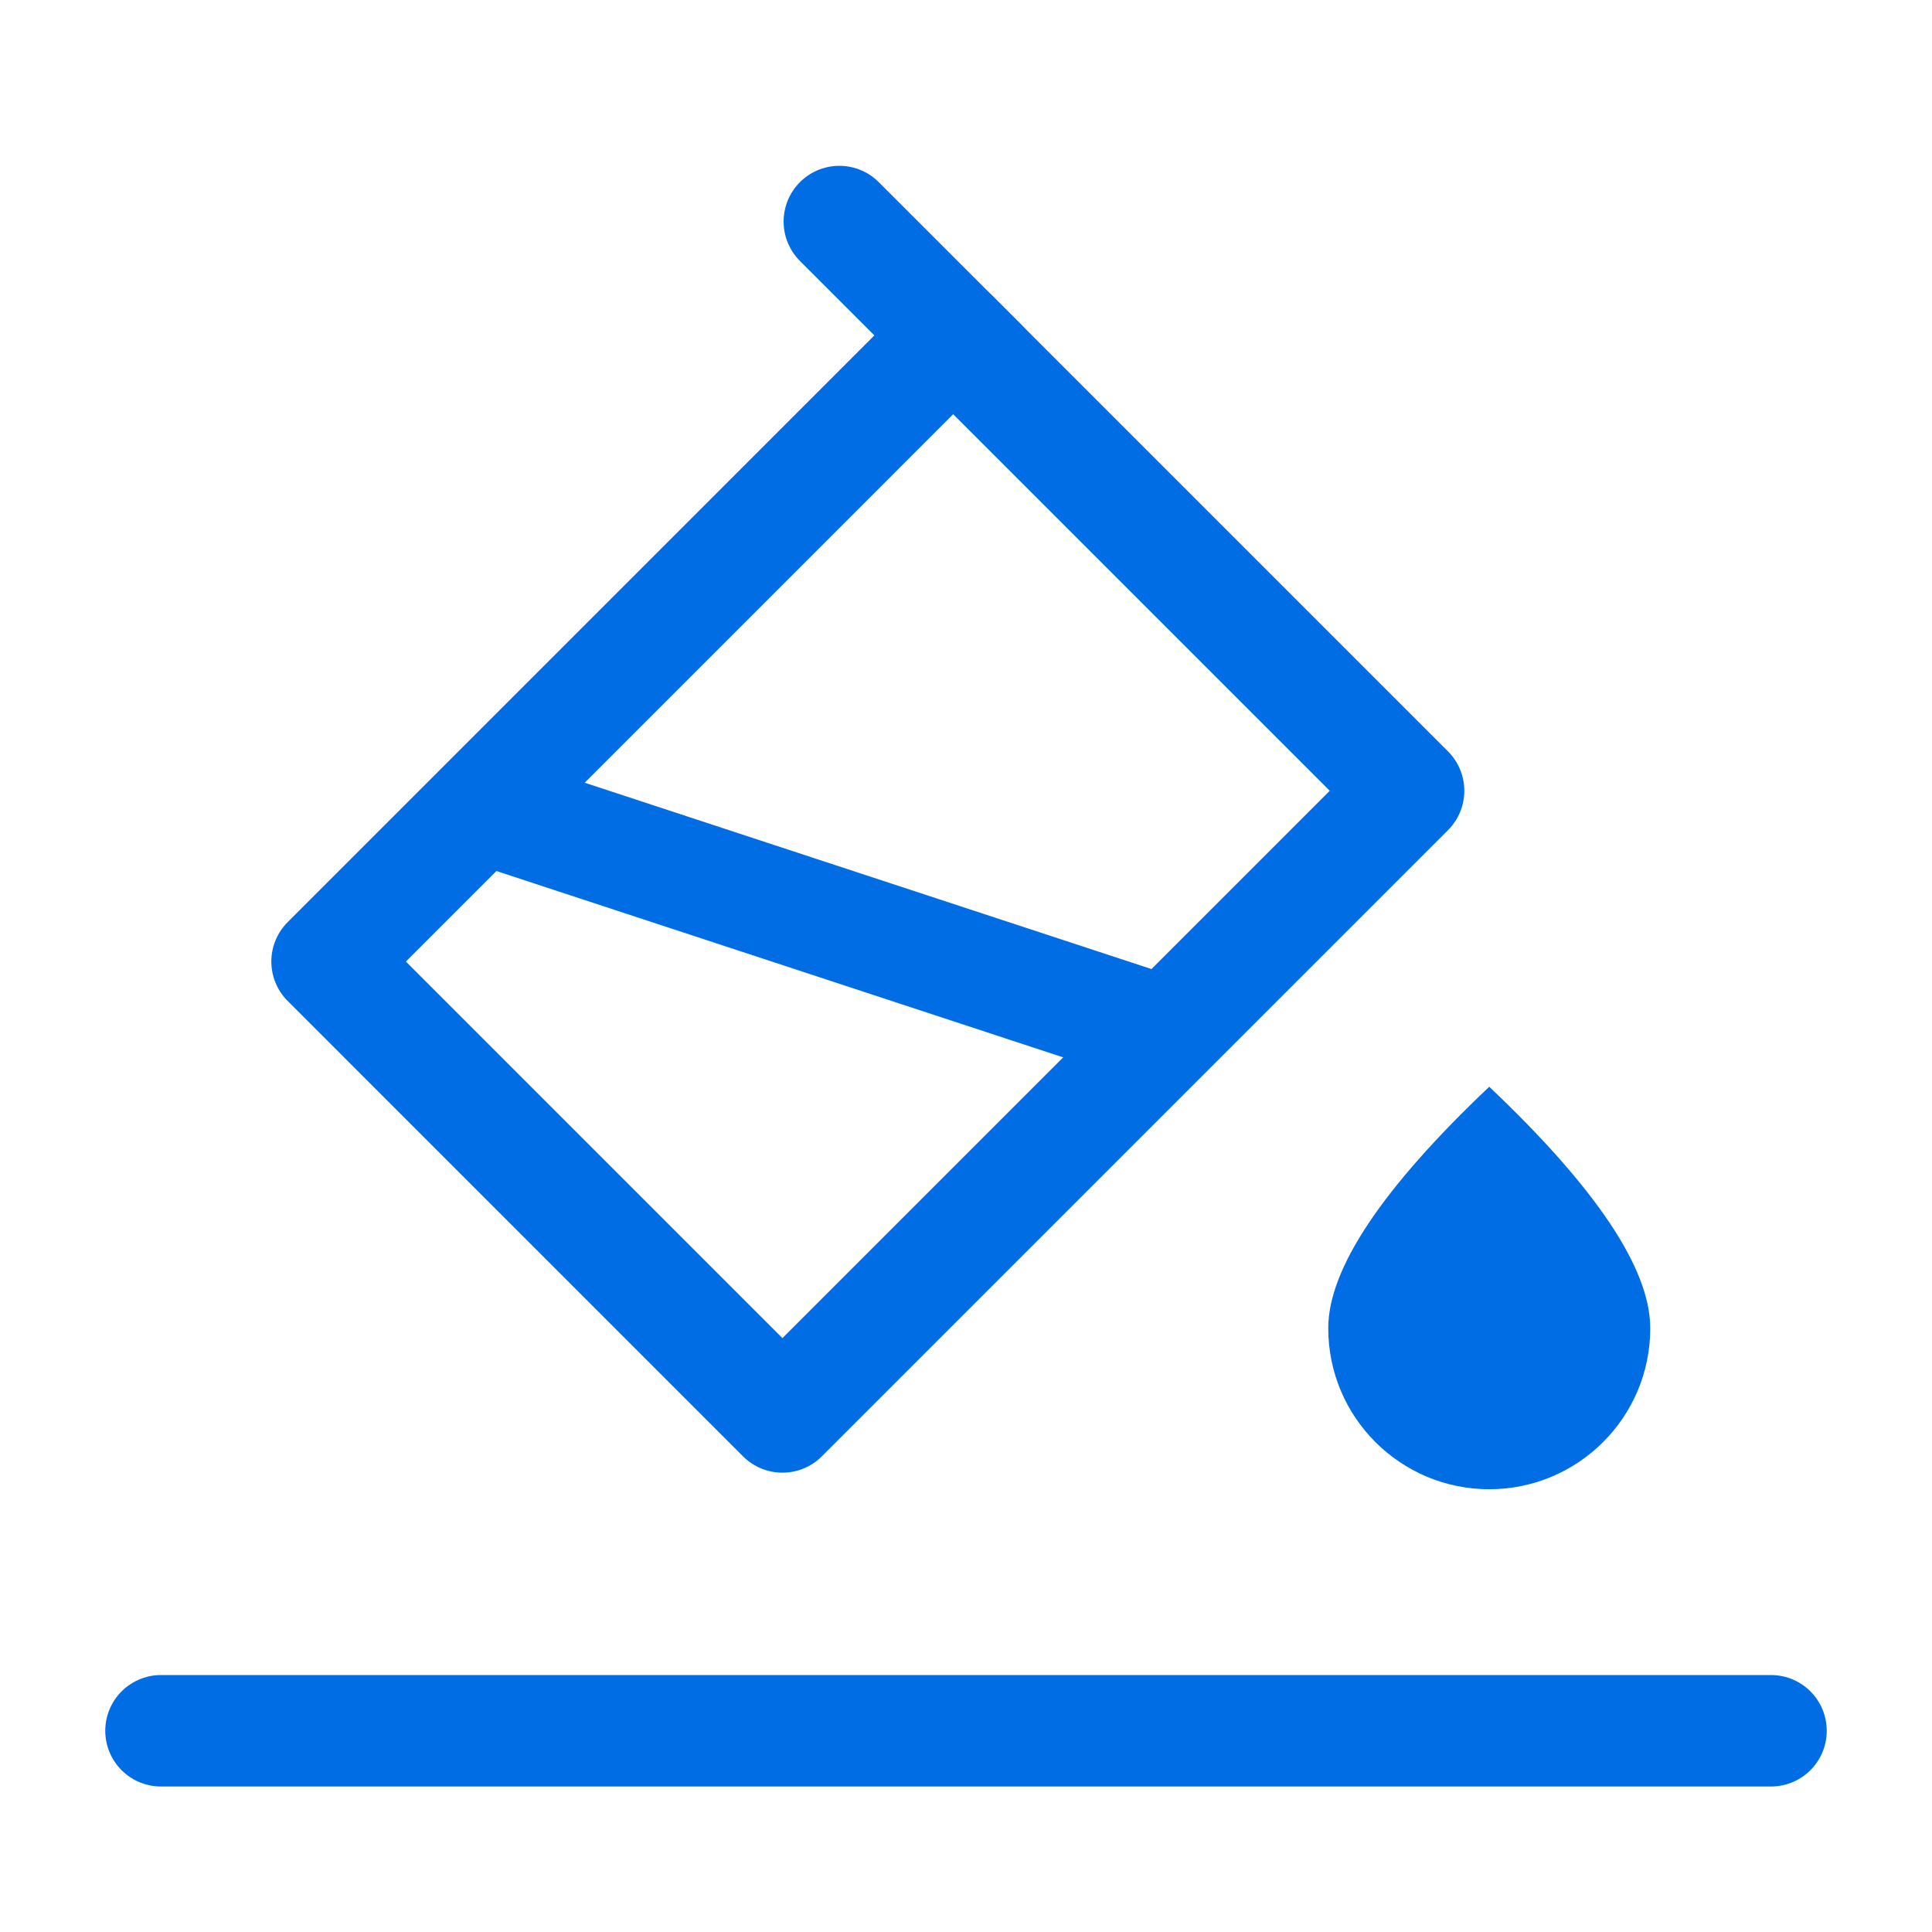
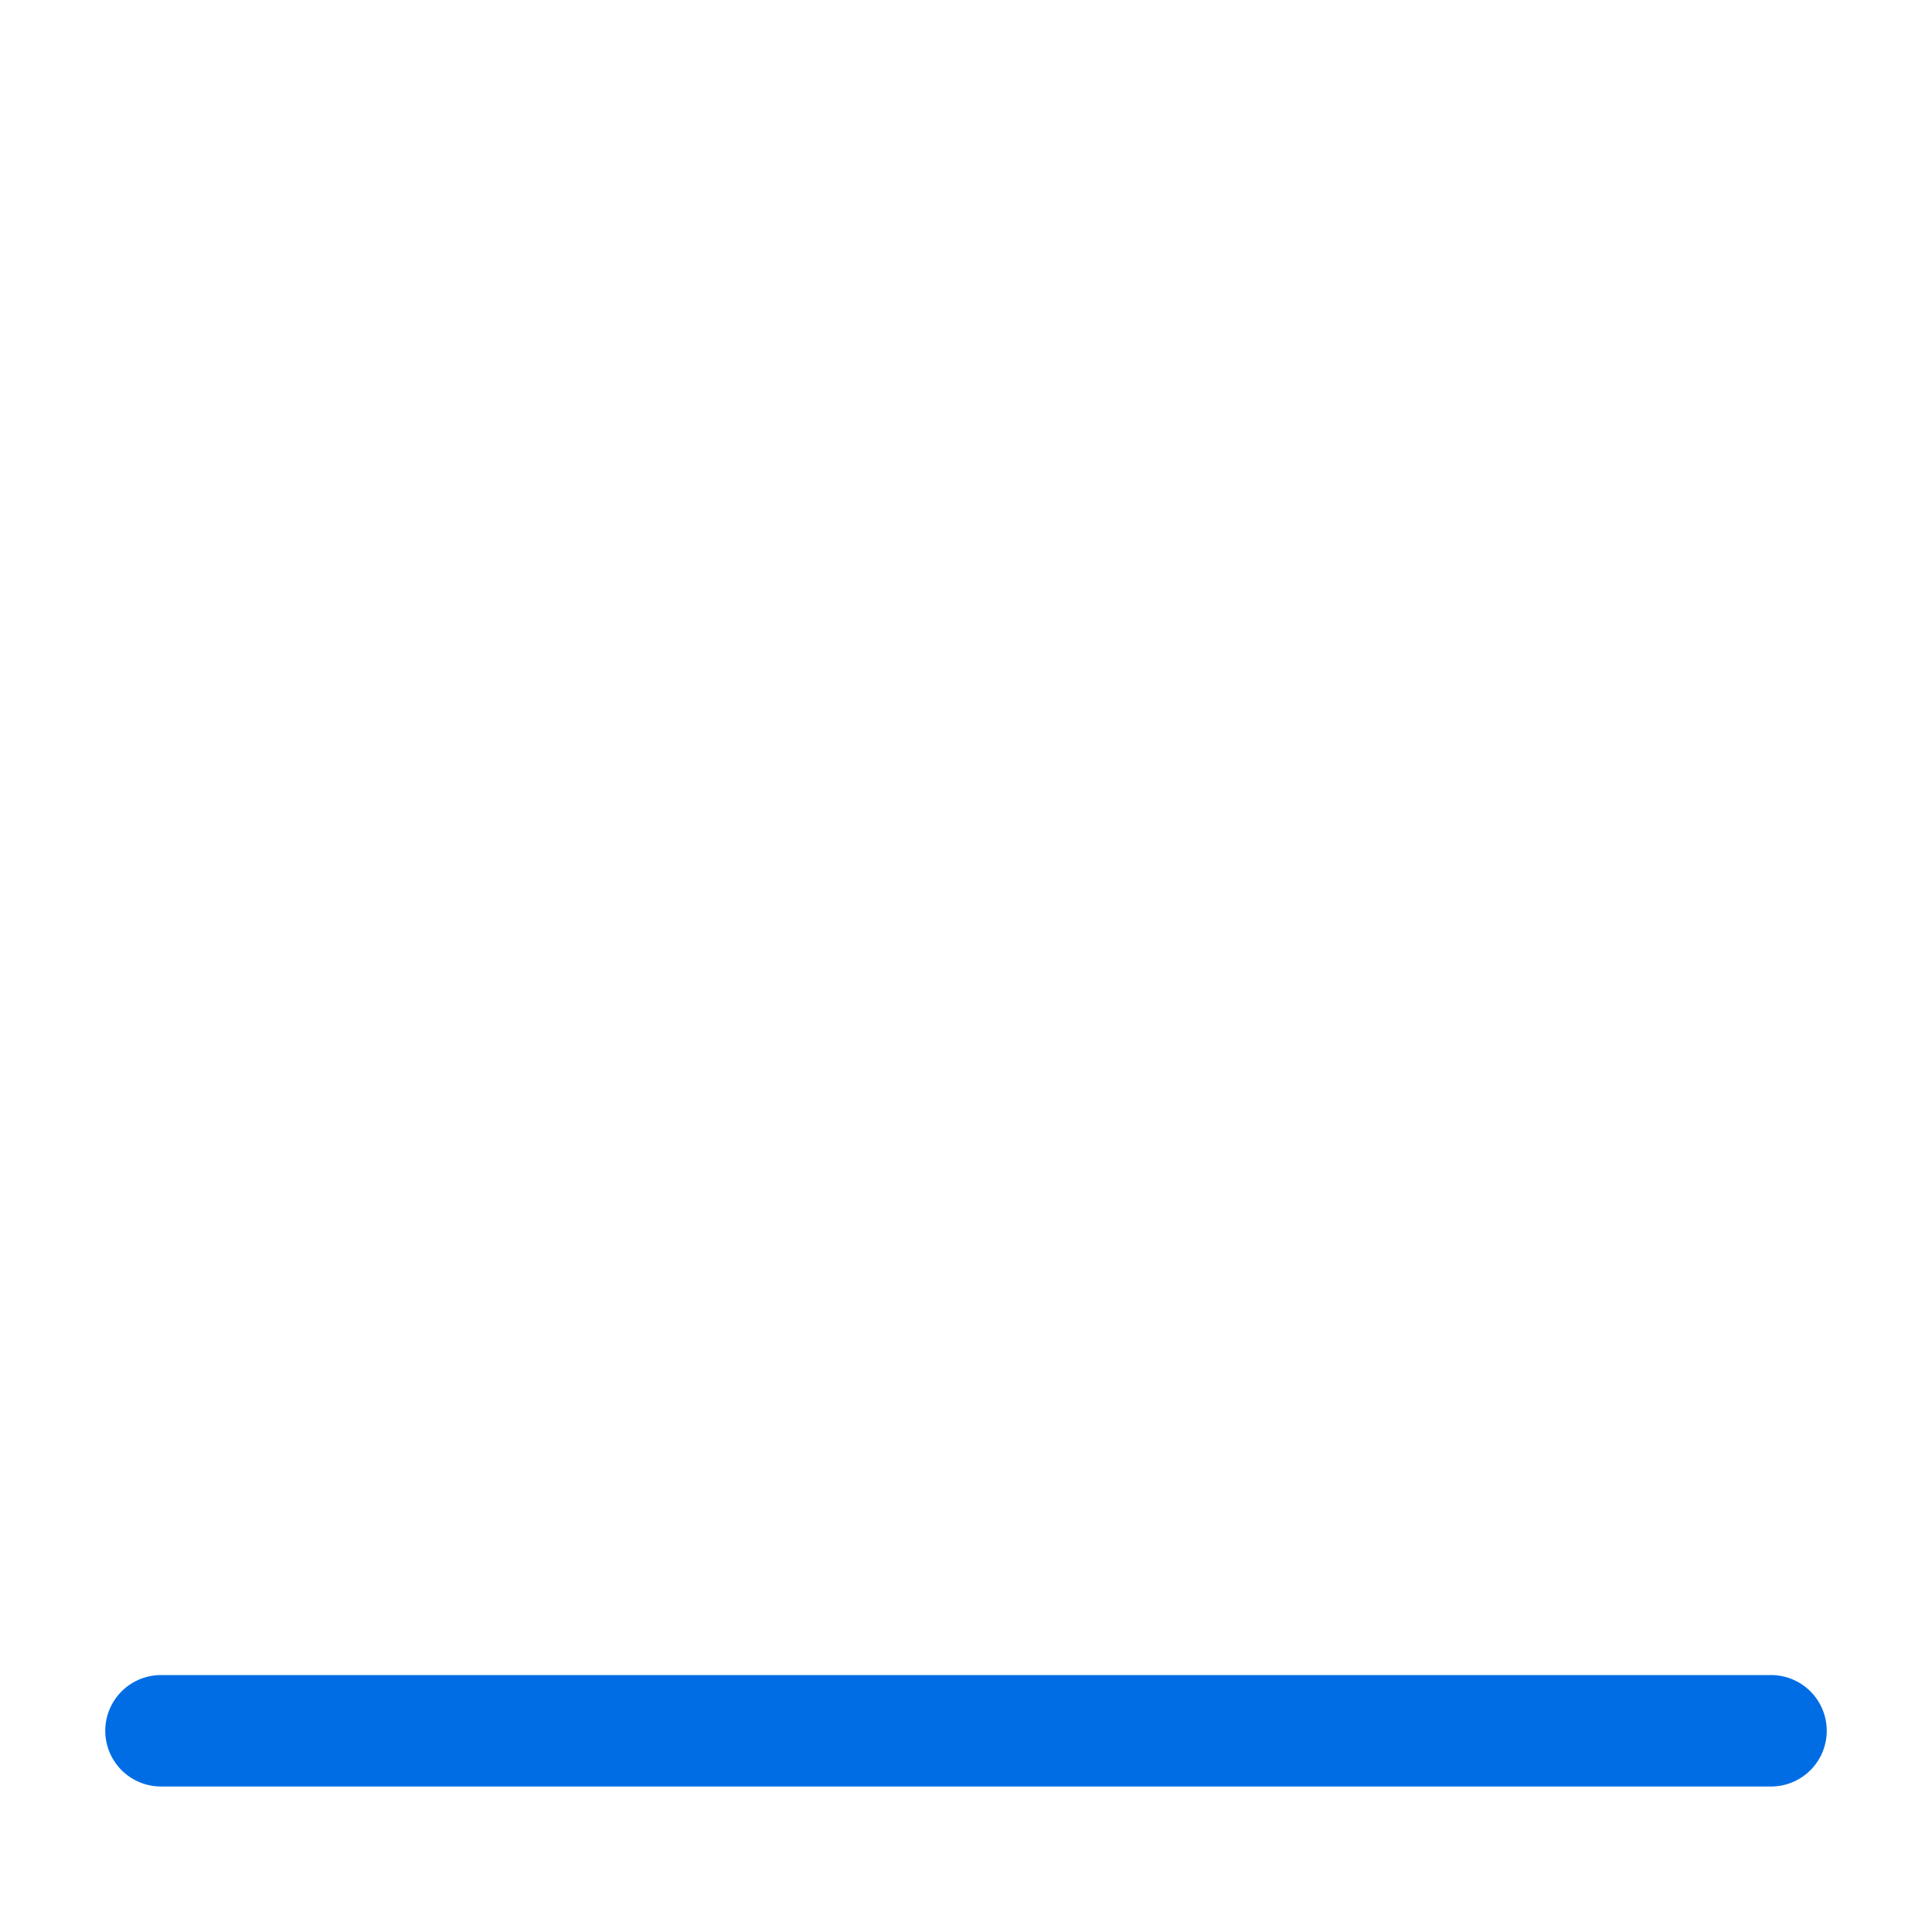
<svg xmlns="http://www.w3.org/2000/svg" fill="none" viewBox="0 0 52 52" height="52" width="52">
-   <path fill="#006DE5" d="M40.083 40.083C42.477 40.083 44.417 38.143 44.417 35.75C44.417 34.154 42.972 31.988 40.083 29.25C37.194 31.988 35.75 34.154 35.75 35.75C35.75 38.143 37.69 40.083 40.083 40.083Z" clip-rule="evenodd" fill-rule="evenodd" />
-   <path stroke-linecap="round" stroke-width="3" stroke="#006DE5" d="M22.591 5.963L26.421 9.793" />
-   <path stroke-linejoin="round" stroke-width="3" stroke="#006DE5" d="M25.655 9.027L8.803 25.88L21.059 38.137L37.912 21.284L25.655 9.027Z" />
-   <path stroke-linecap="round" stroke-width="3" stroke="#006DE5" d="M13 21.746L31.374 27.787" />
  <path stroke-linecap="round" stroke-width="3" stroke="#006DE5" d="M4.333 46.584H47.667" />
</svg>